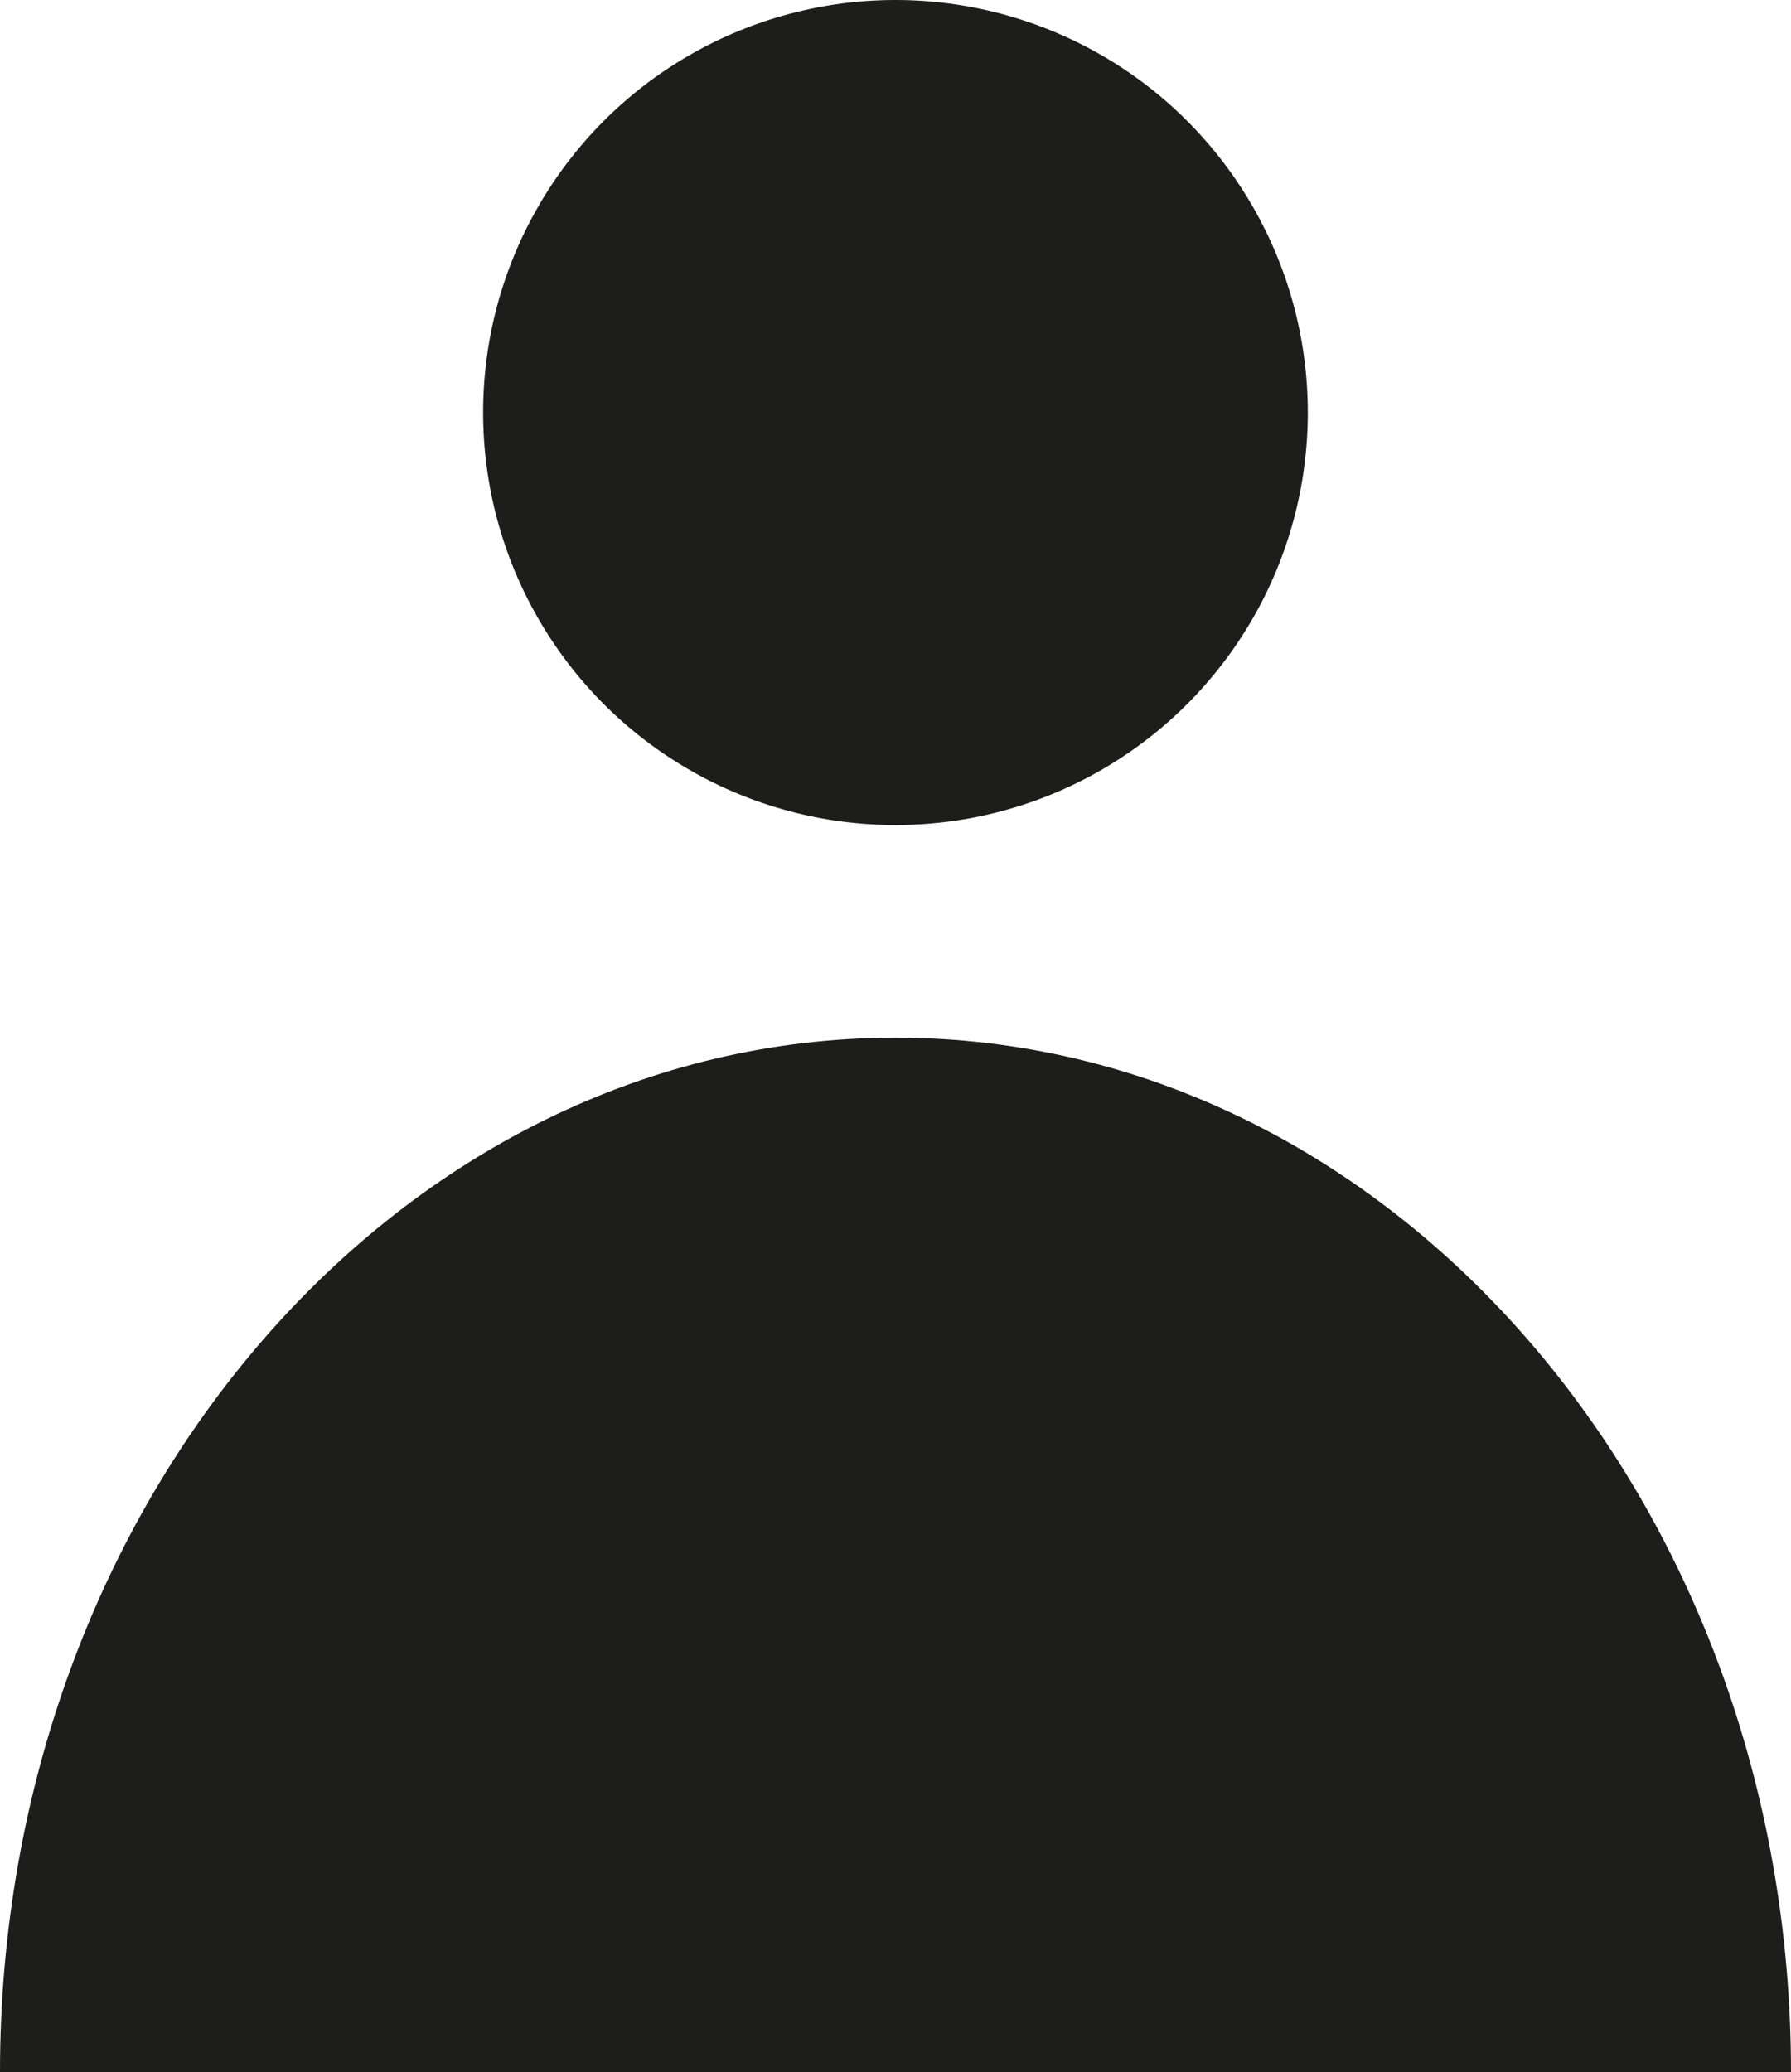
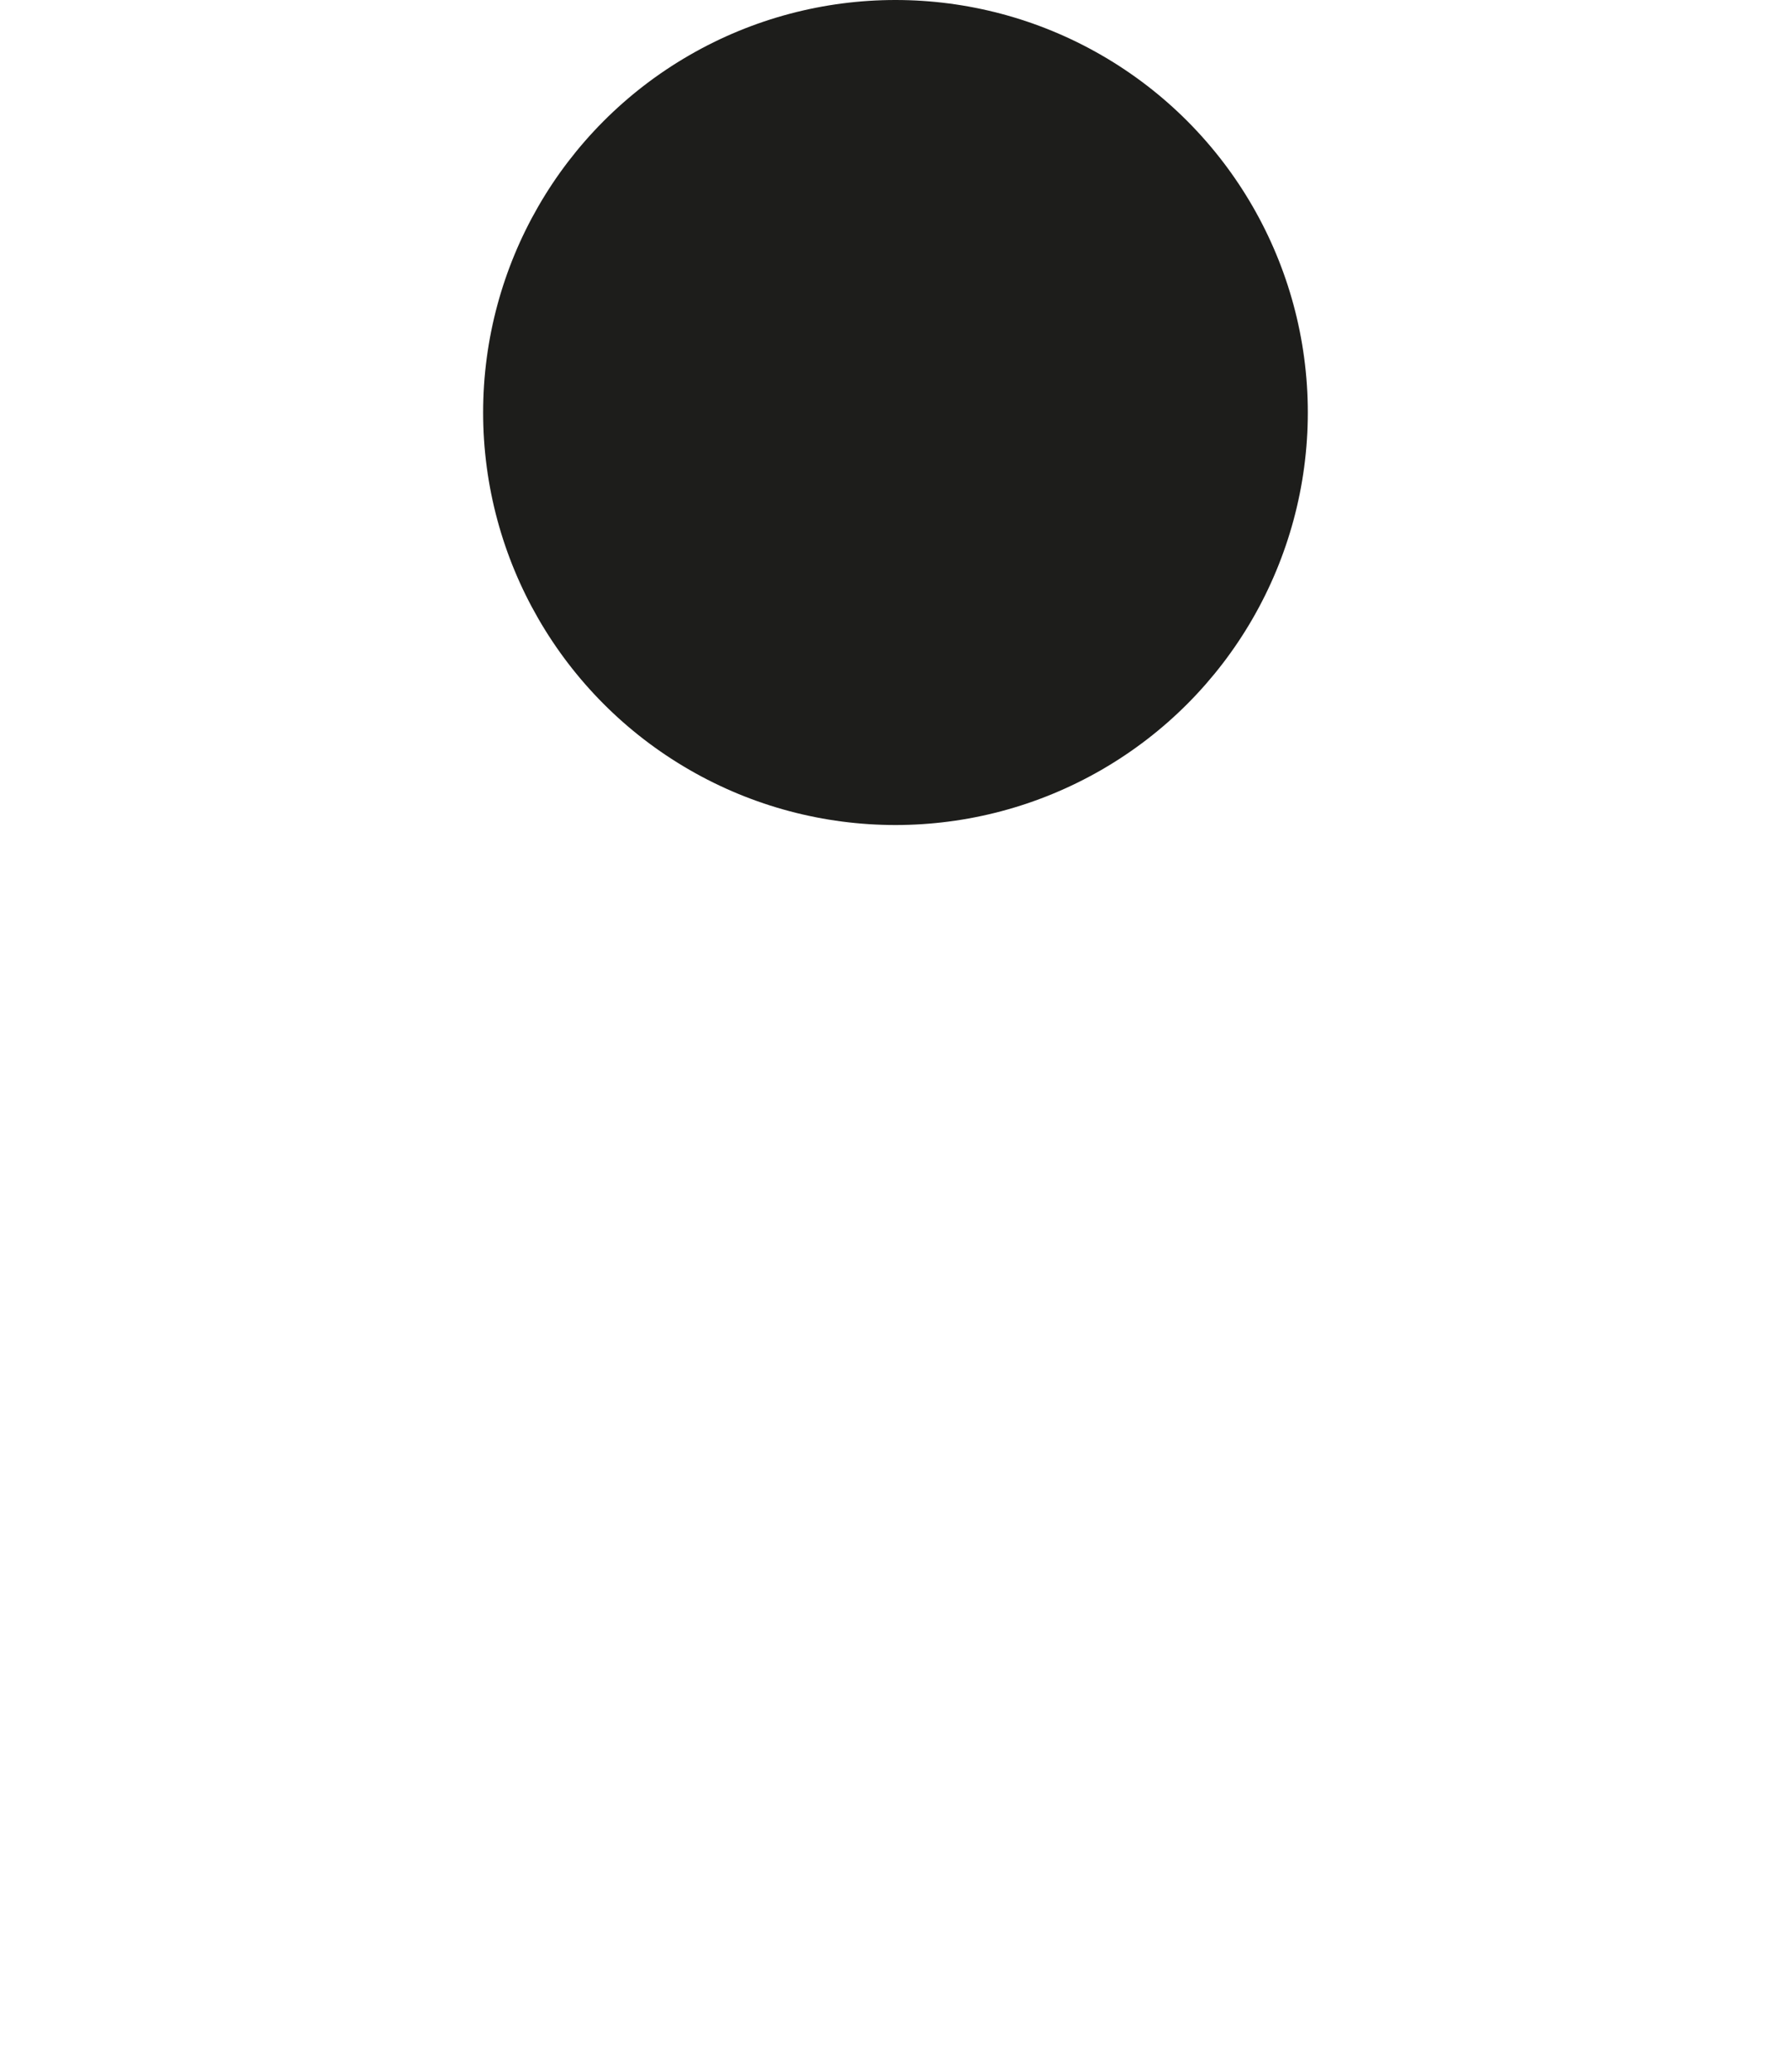
<svg xmlns="http://www.w3.org/2000/svg" viewBox="0 0 280.81 324.75">
  <defs>
    <style>.cls-1{fill:#1d1d1b;}</style>
  </defs>
  <g id="Layer_2" data-name="Layer 2">
    <g id="Layer_1-2" data-name="Layer 1">
      <circle class="cls-1" cx="140.4" cy="64.65" r="64.65" />
-       <path class="cls-1" d="M0,324.75c0-89.54,62.86-162.12,140.4-162.12s140.41,72.58,140.41,162.12Z" />
    </g>
  </g>
</svg>